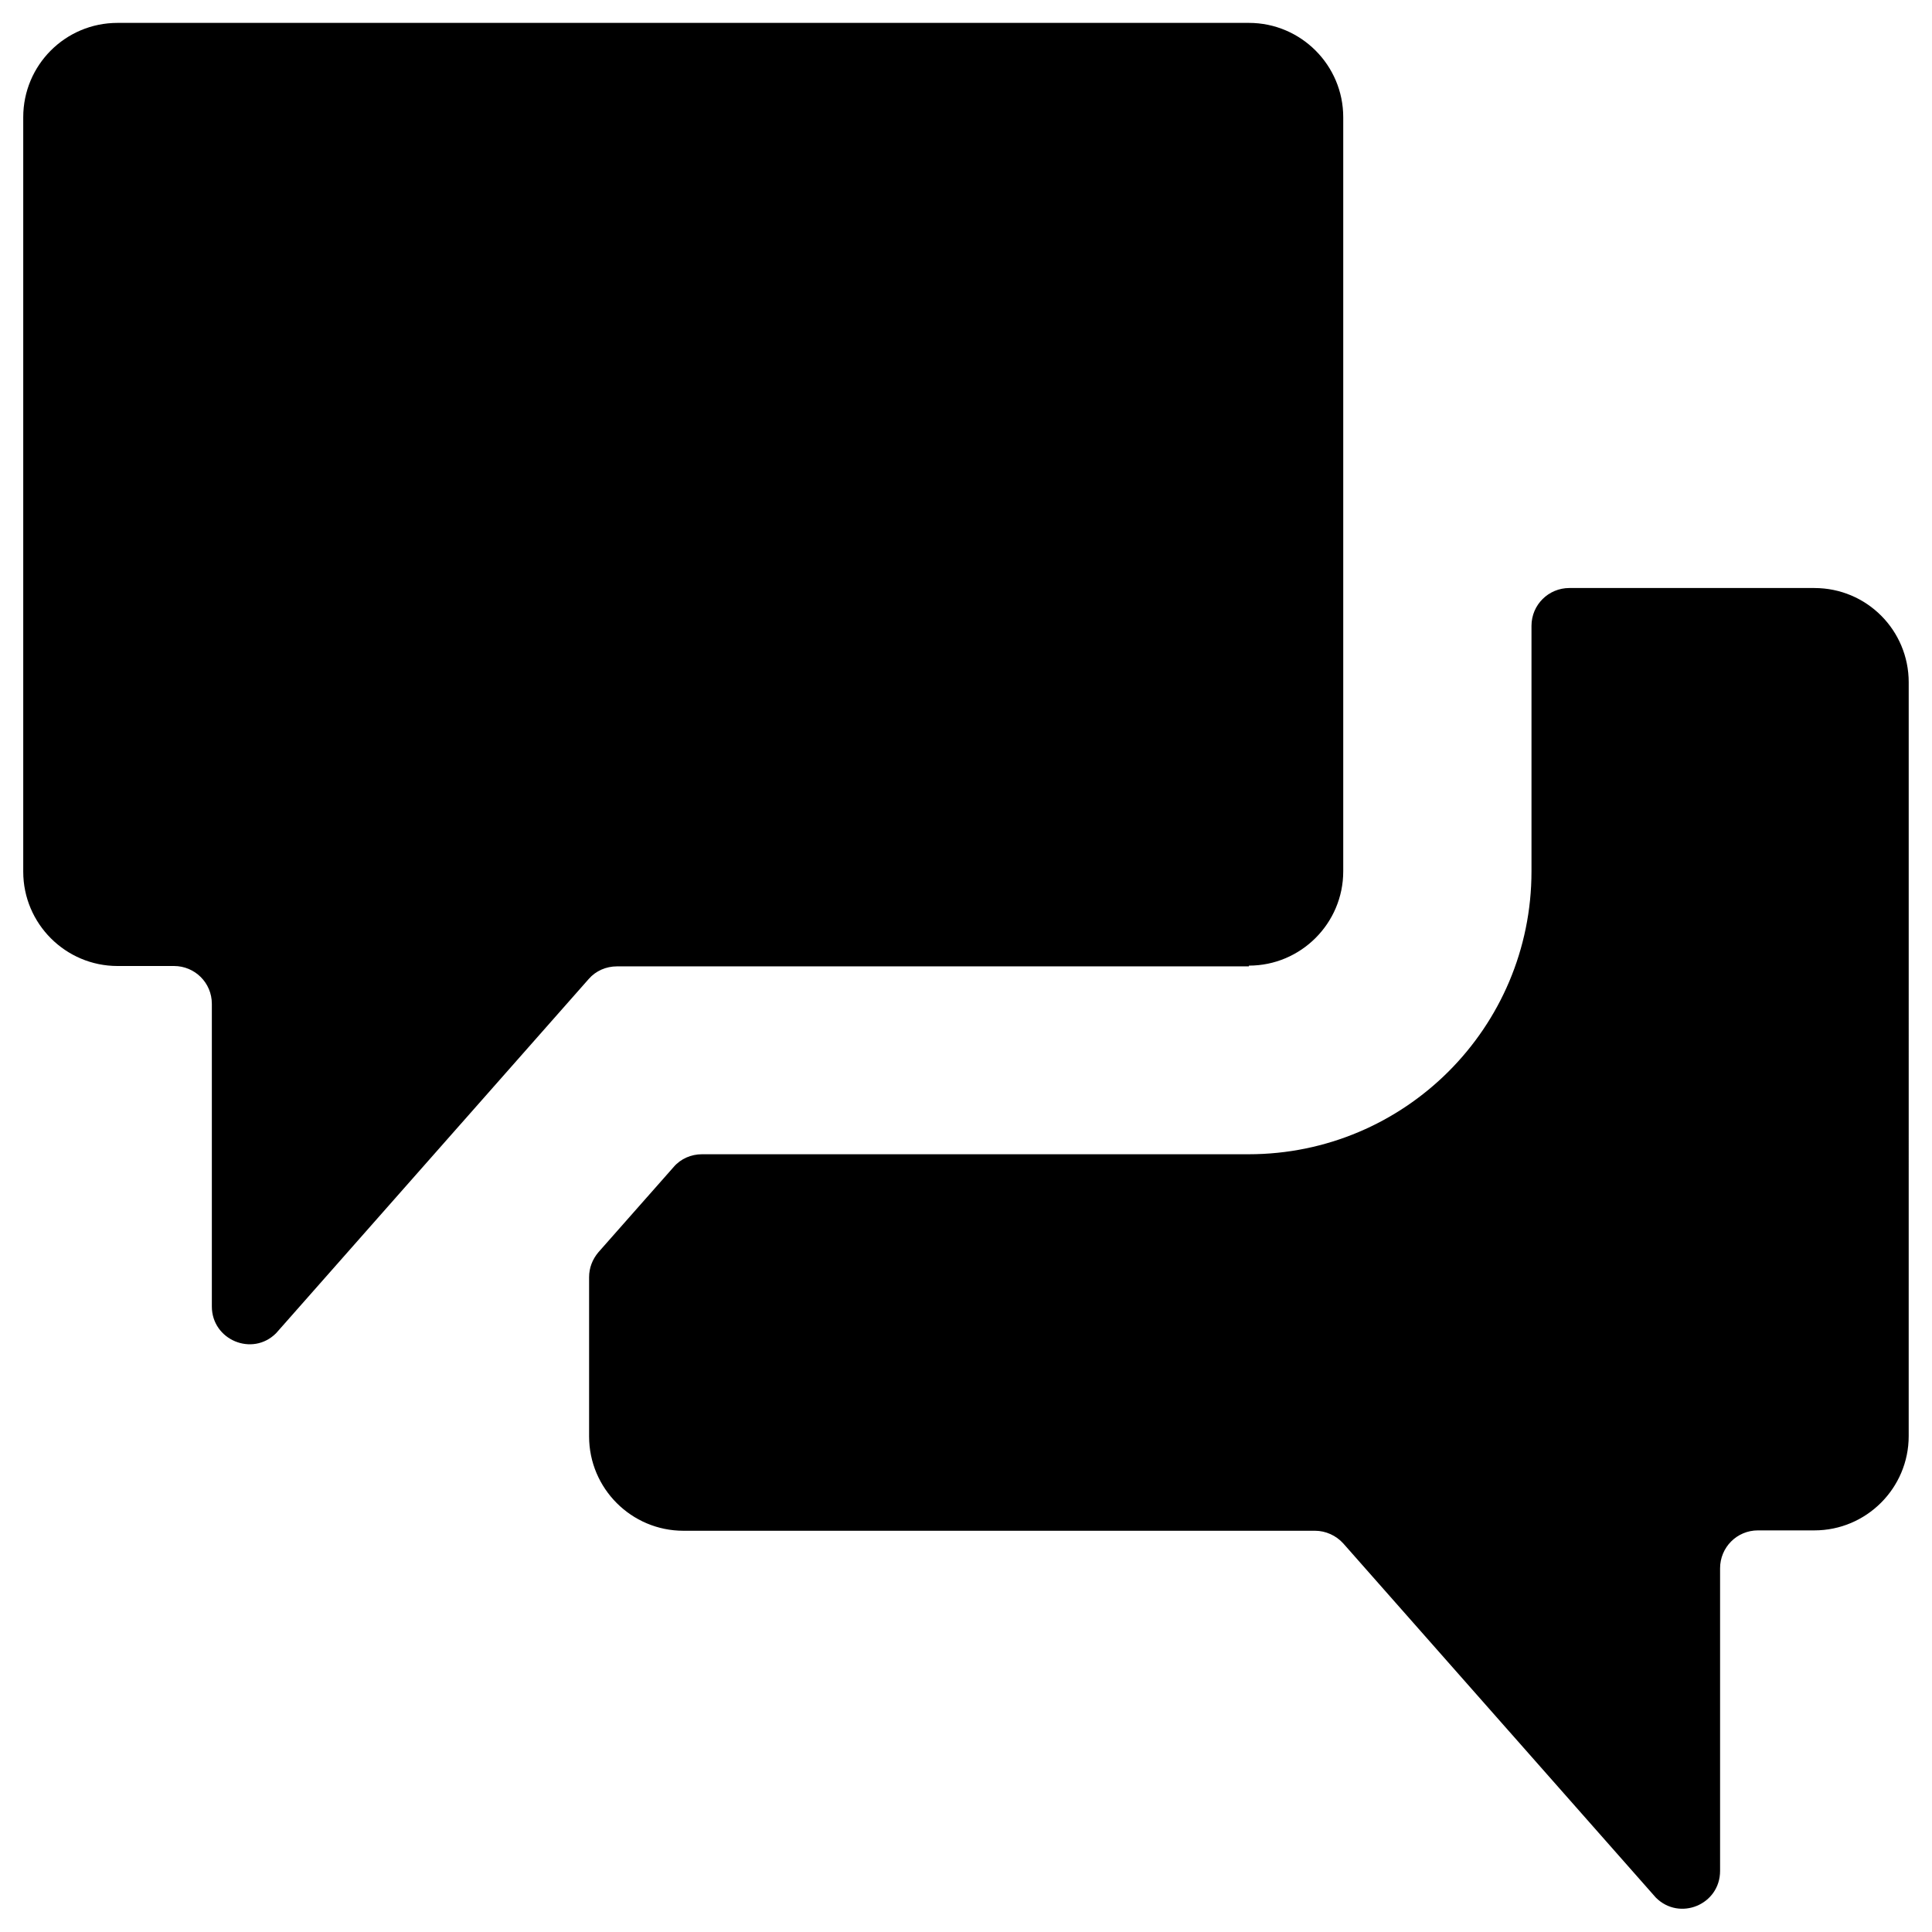
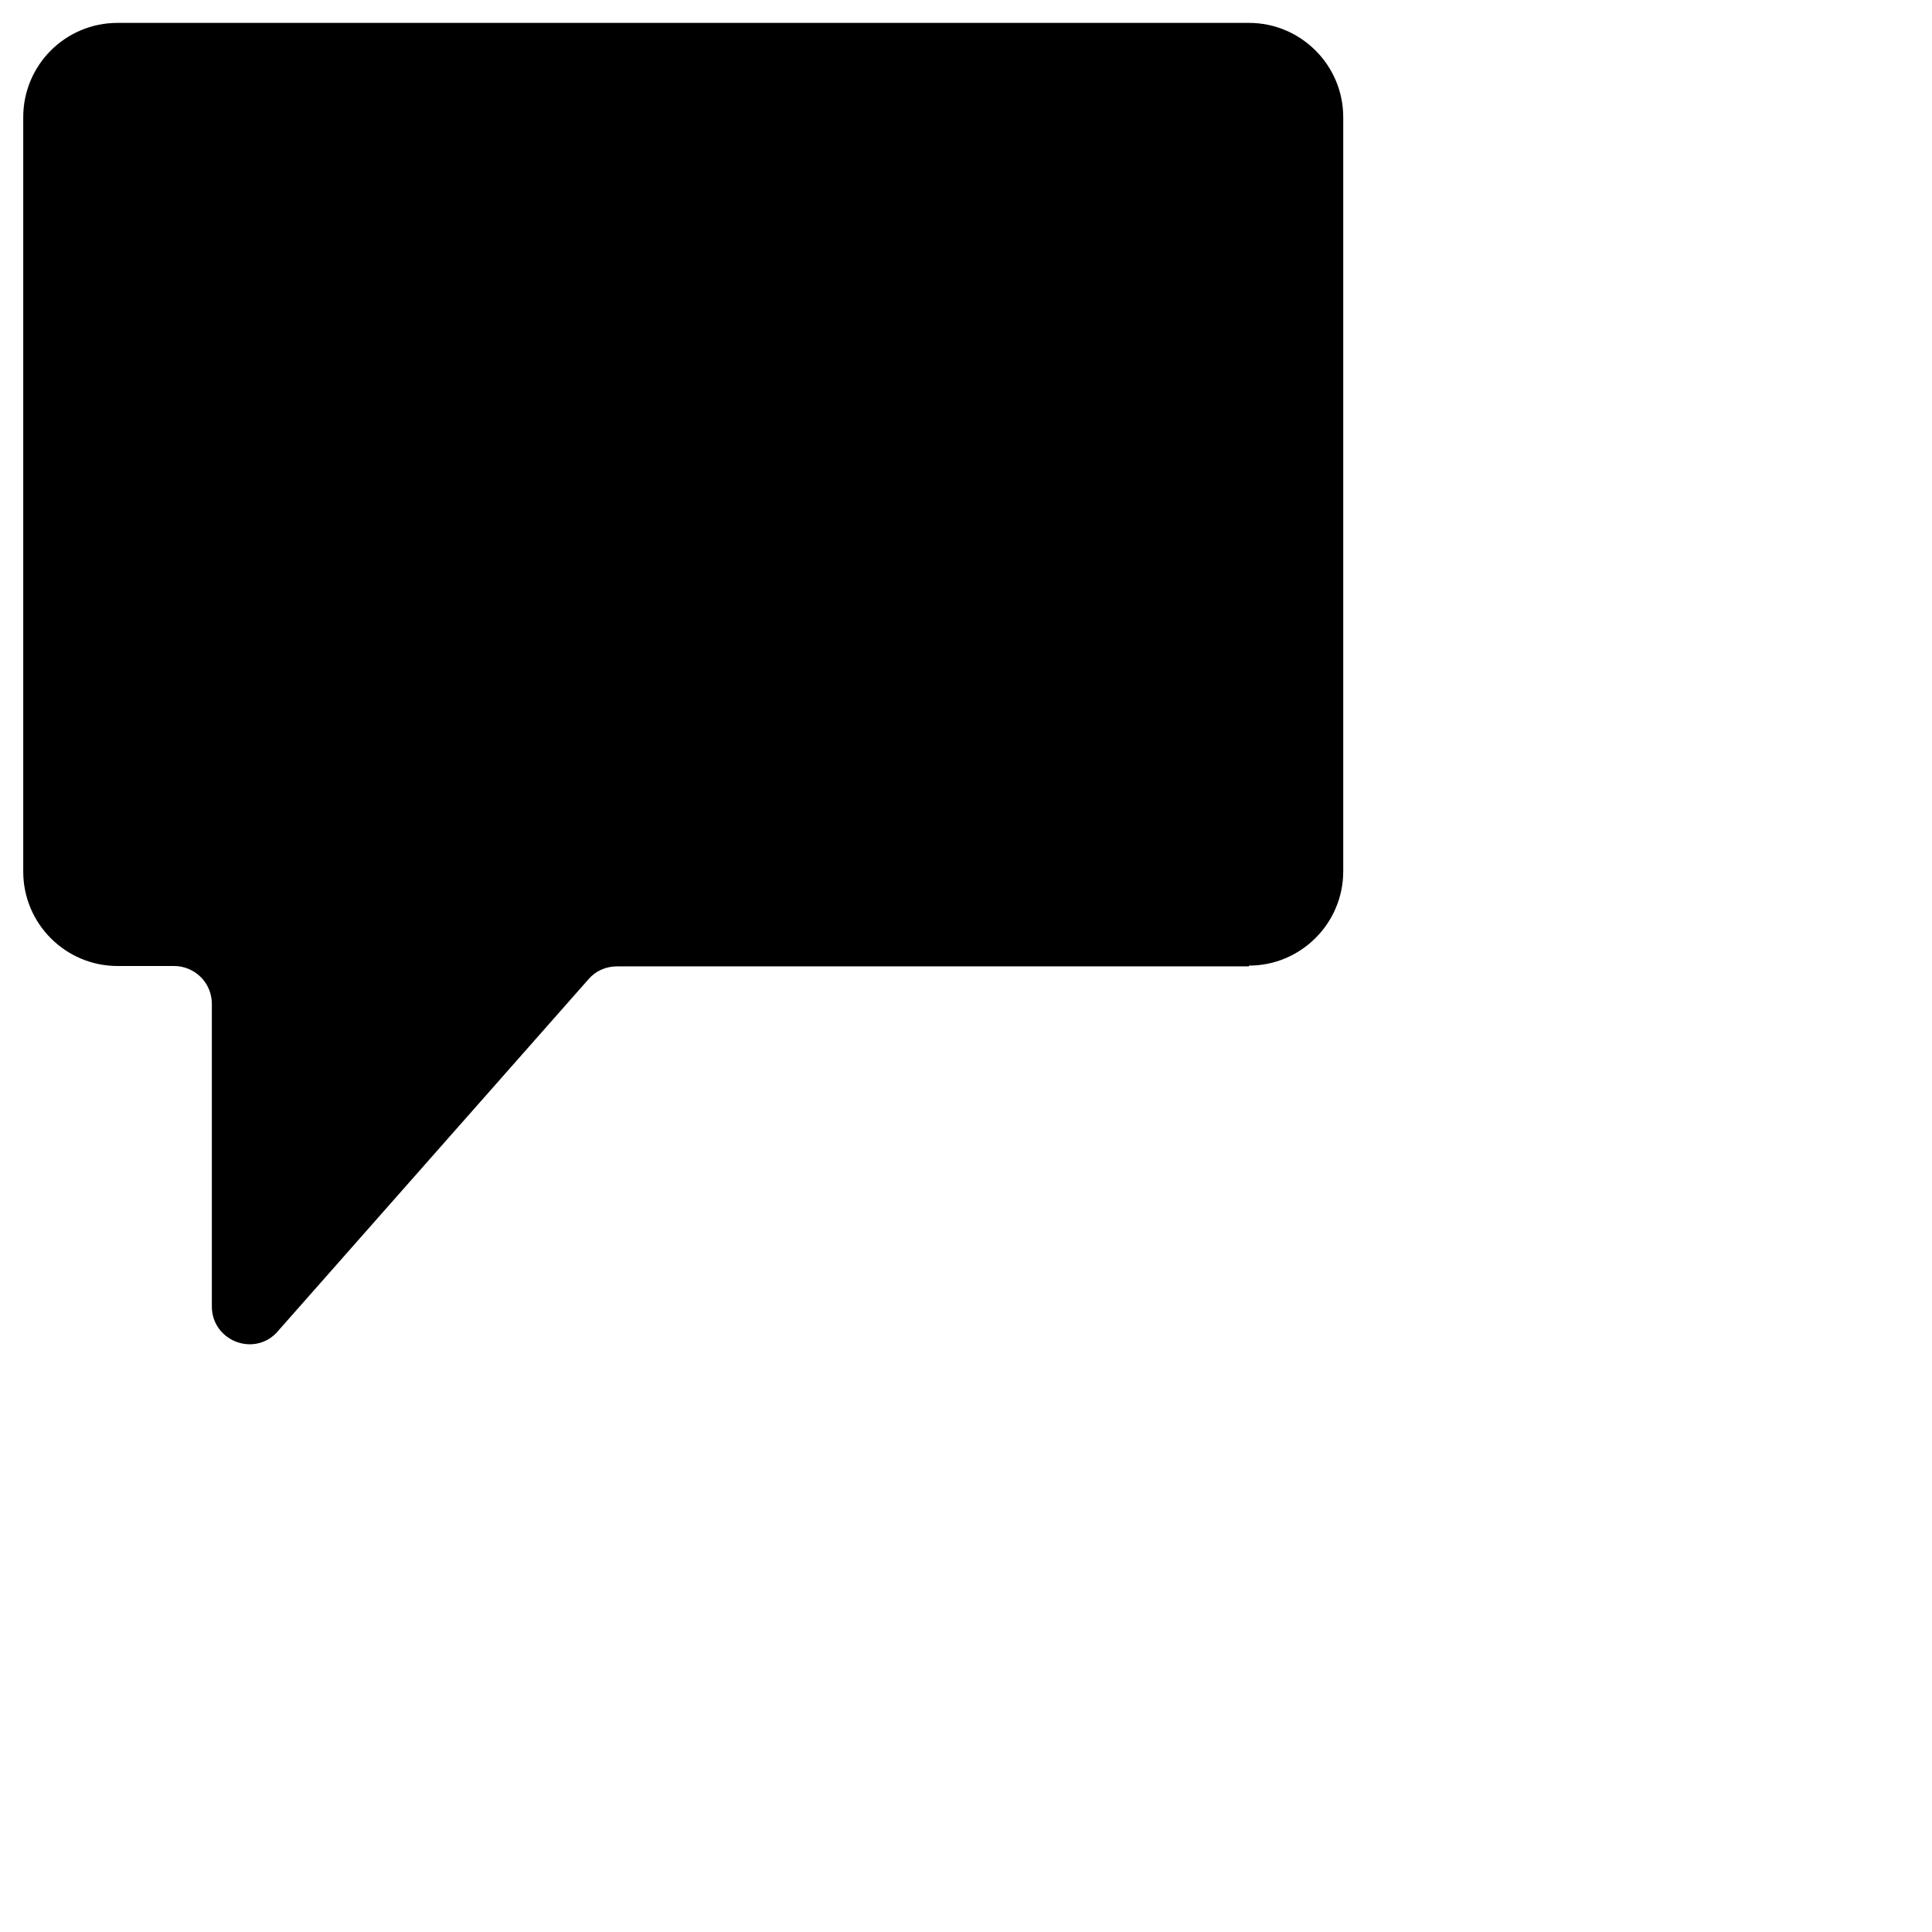
<svg xmlns="http://www.w3.org/2000/svg" fill="#000000" width="800px" height="800px" version="1.1" viewBox="144 144 512 512">
  <g>
    <path d="m474.98 399.9c13.777 0 24.992-11.219 24.992-24.992v-199.85c0-13.777-11.219-24.992-24.992-24.992h-299.83c-13.871 0-24.992 11.219-24.992 24.992v199.95c0 13.777 11.219 24.992 24.992 24.992h14.957c5.512 0 10.035 4.43 10.035 10.035v80.195c0 8.855 10.727 13.383 17.023 7.086l82.852-93.875c1.871-2.164 4.625-3.344 7.477-3.344l167.48 0.004z" />
-     <path d="m624.84 299.83h-64.945c-5.512 0-10.035 4.43-10.035 10.035v65.043c0 41.426-33.555 74.98-74.98 74.98h-144.85c-2.856 0-5.609 1.18-7.477 3.344l-19.977 22.633c-1.574 1.871-2.461 4.133-2.461 6.594v42.215c0 13.777 11.219 24.992 24.992 24.992h167.38c2.856 0 5.609 1.277 7.477 3.344l82.852 93.875c6.297 6.297 17.023 1.871 17.023-7.086v-80.195c0-5.512 4.43-10.035 10.035-10.035h14.957c13.777 0 24.992-11.219 24.992-24.992l0.004-199.75c0-13.777-11.117-24.992-24.992-24.992z" />
  </g>
</svg>